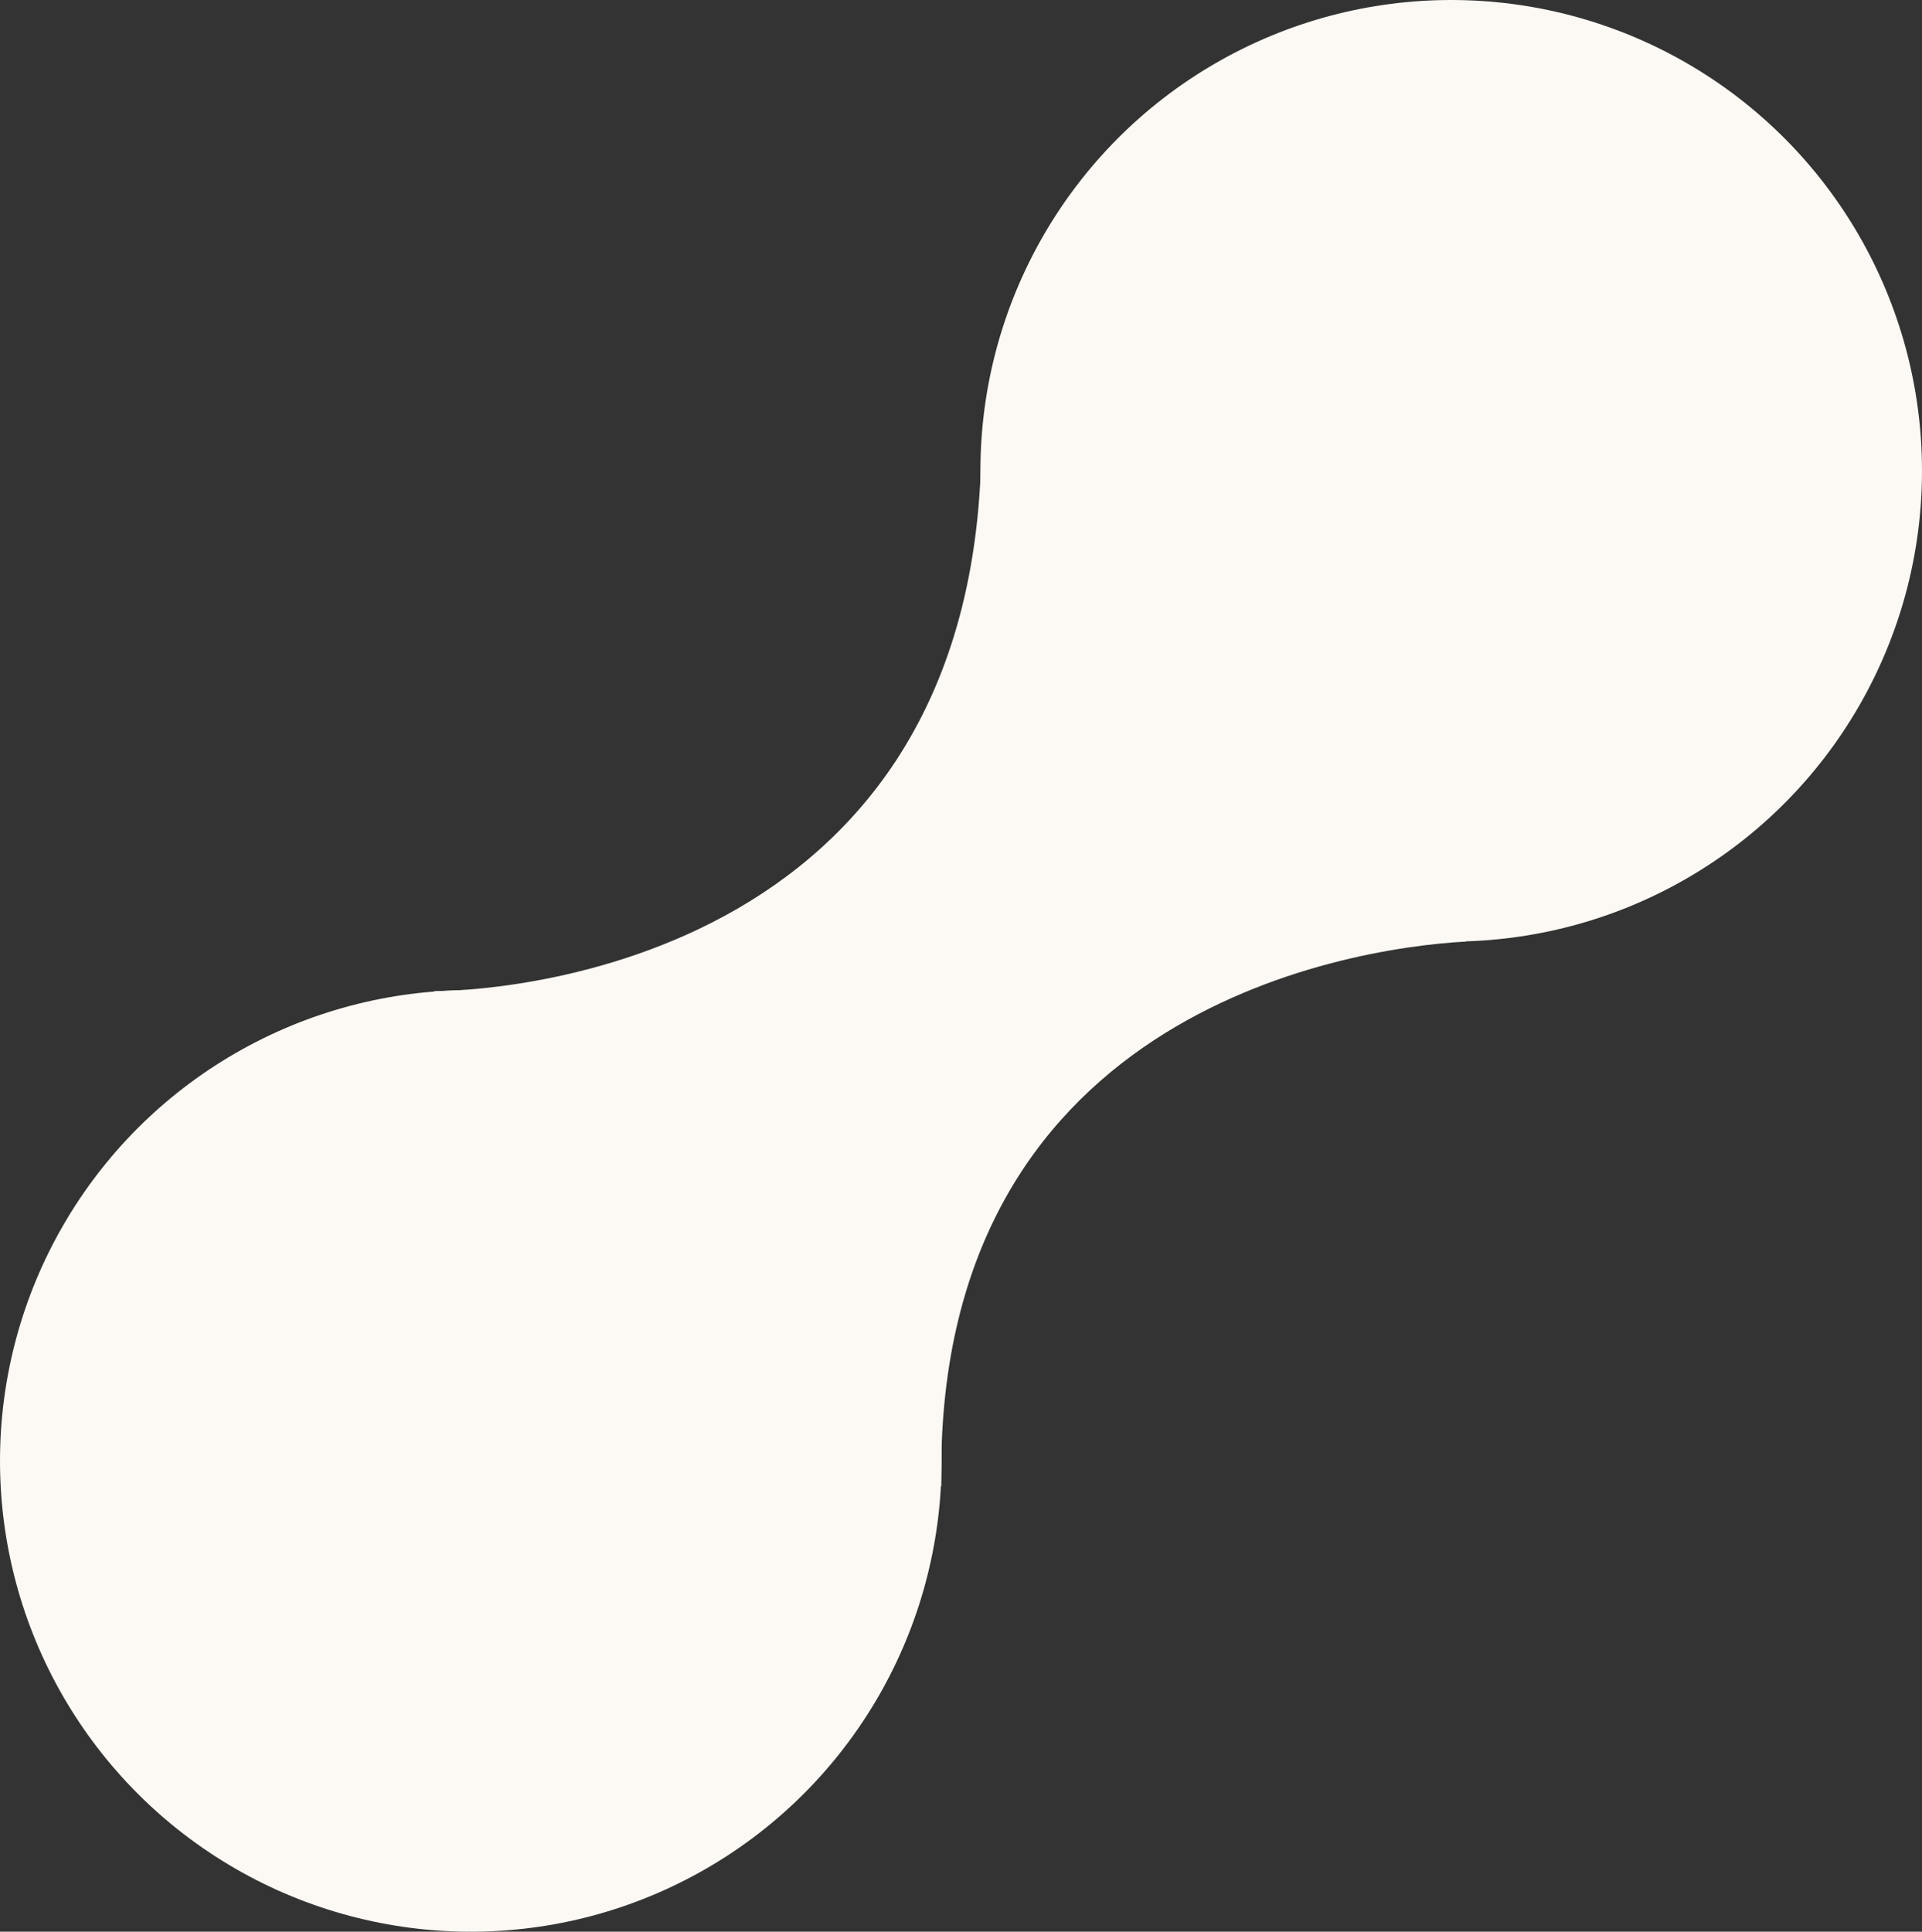
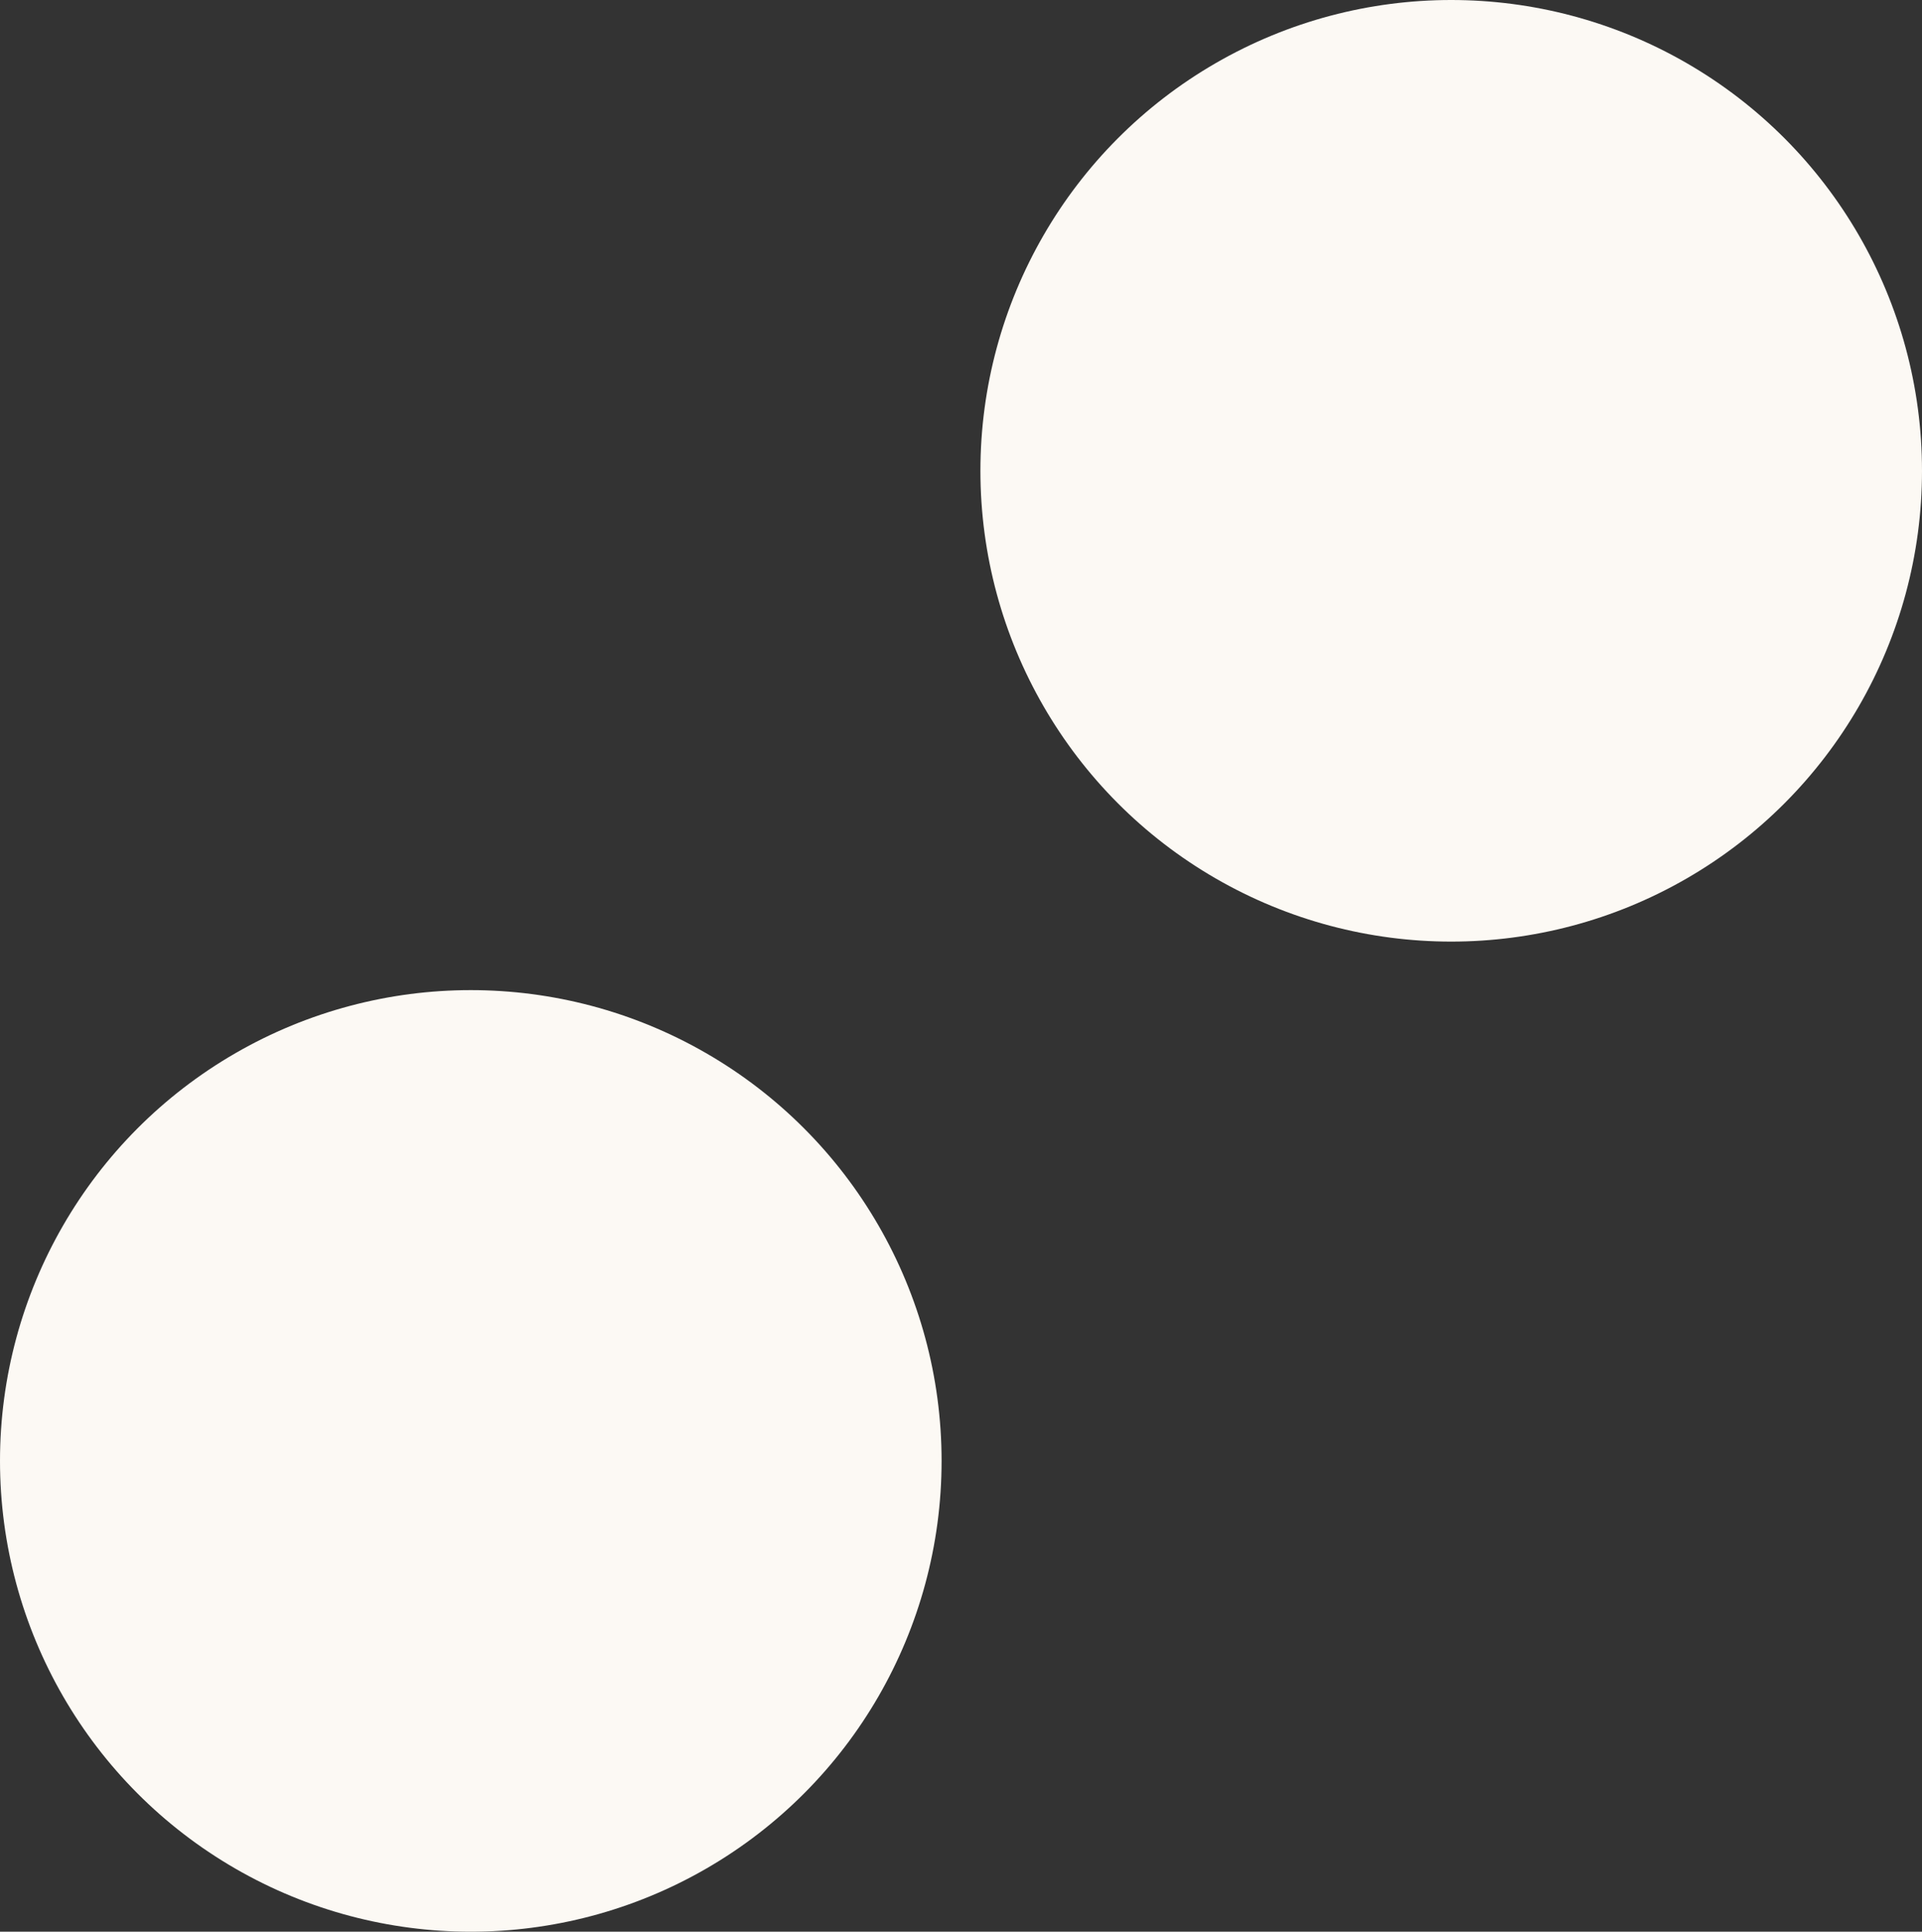
<svg xmlns="http://www.w3.org/2000/svg" width="396" height="398" viewBox="0 0 396 398">
  <rect x="0" y="0" width="396" height="398" fill="#333333" stroke="none" />
  <g id="collapse" transform="translate(-926 -4716)">
    <circle id="Ellipse_1174" data-name="Ellipse 1174" cx="97" cy="97" r="97" transform="translate(926 4920)" fill="#fcf9f4" />
    <circle id="Ellipse_1175" data-name="Ellipse 1175" cx="97" cy="97" r="97" transform="translate(1128 4716)" fill="#fcf9f4" />
-     <path id="Path_109866" data-name="Path 109866" d="M-11897.45-9331.8s108.1,1.351,112.518-107.021,133.035,46.091,133.035,46.091l-33.116,50.726c-25.777,1.392-109.815,15.605-108.037,112.226l-112.137-72.445Z" transform="translate(12913 14252)" fill="#fcf9f4" />
  </g>
</svg>